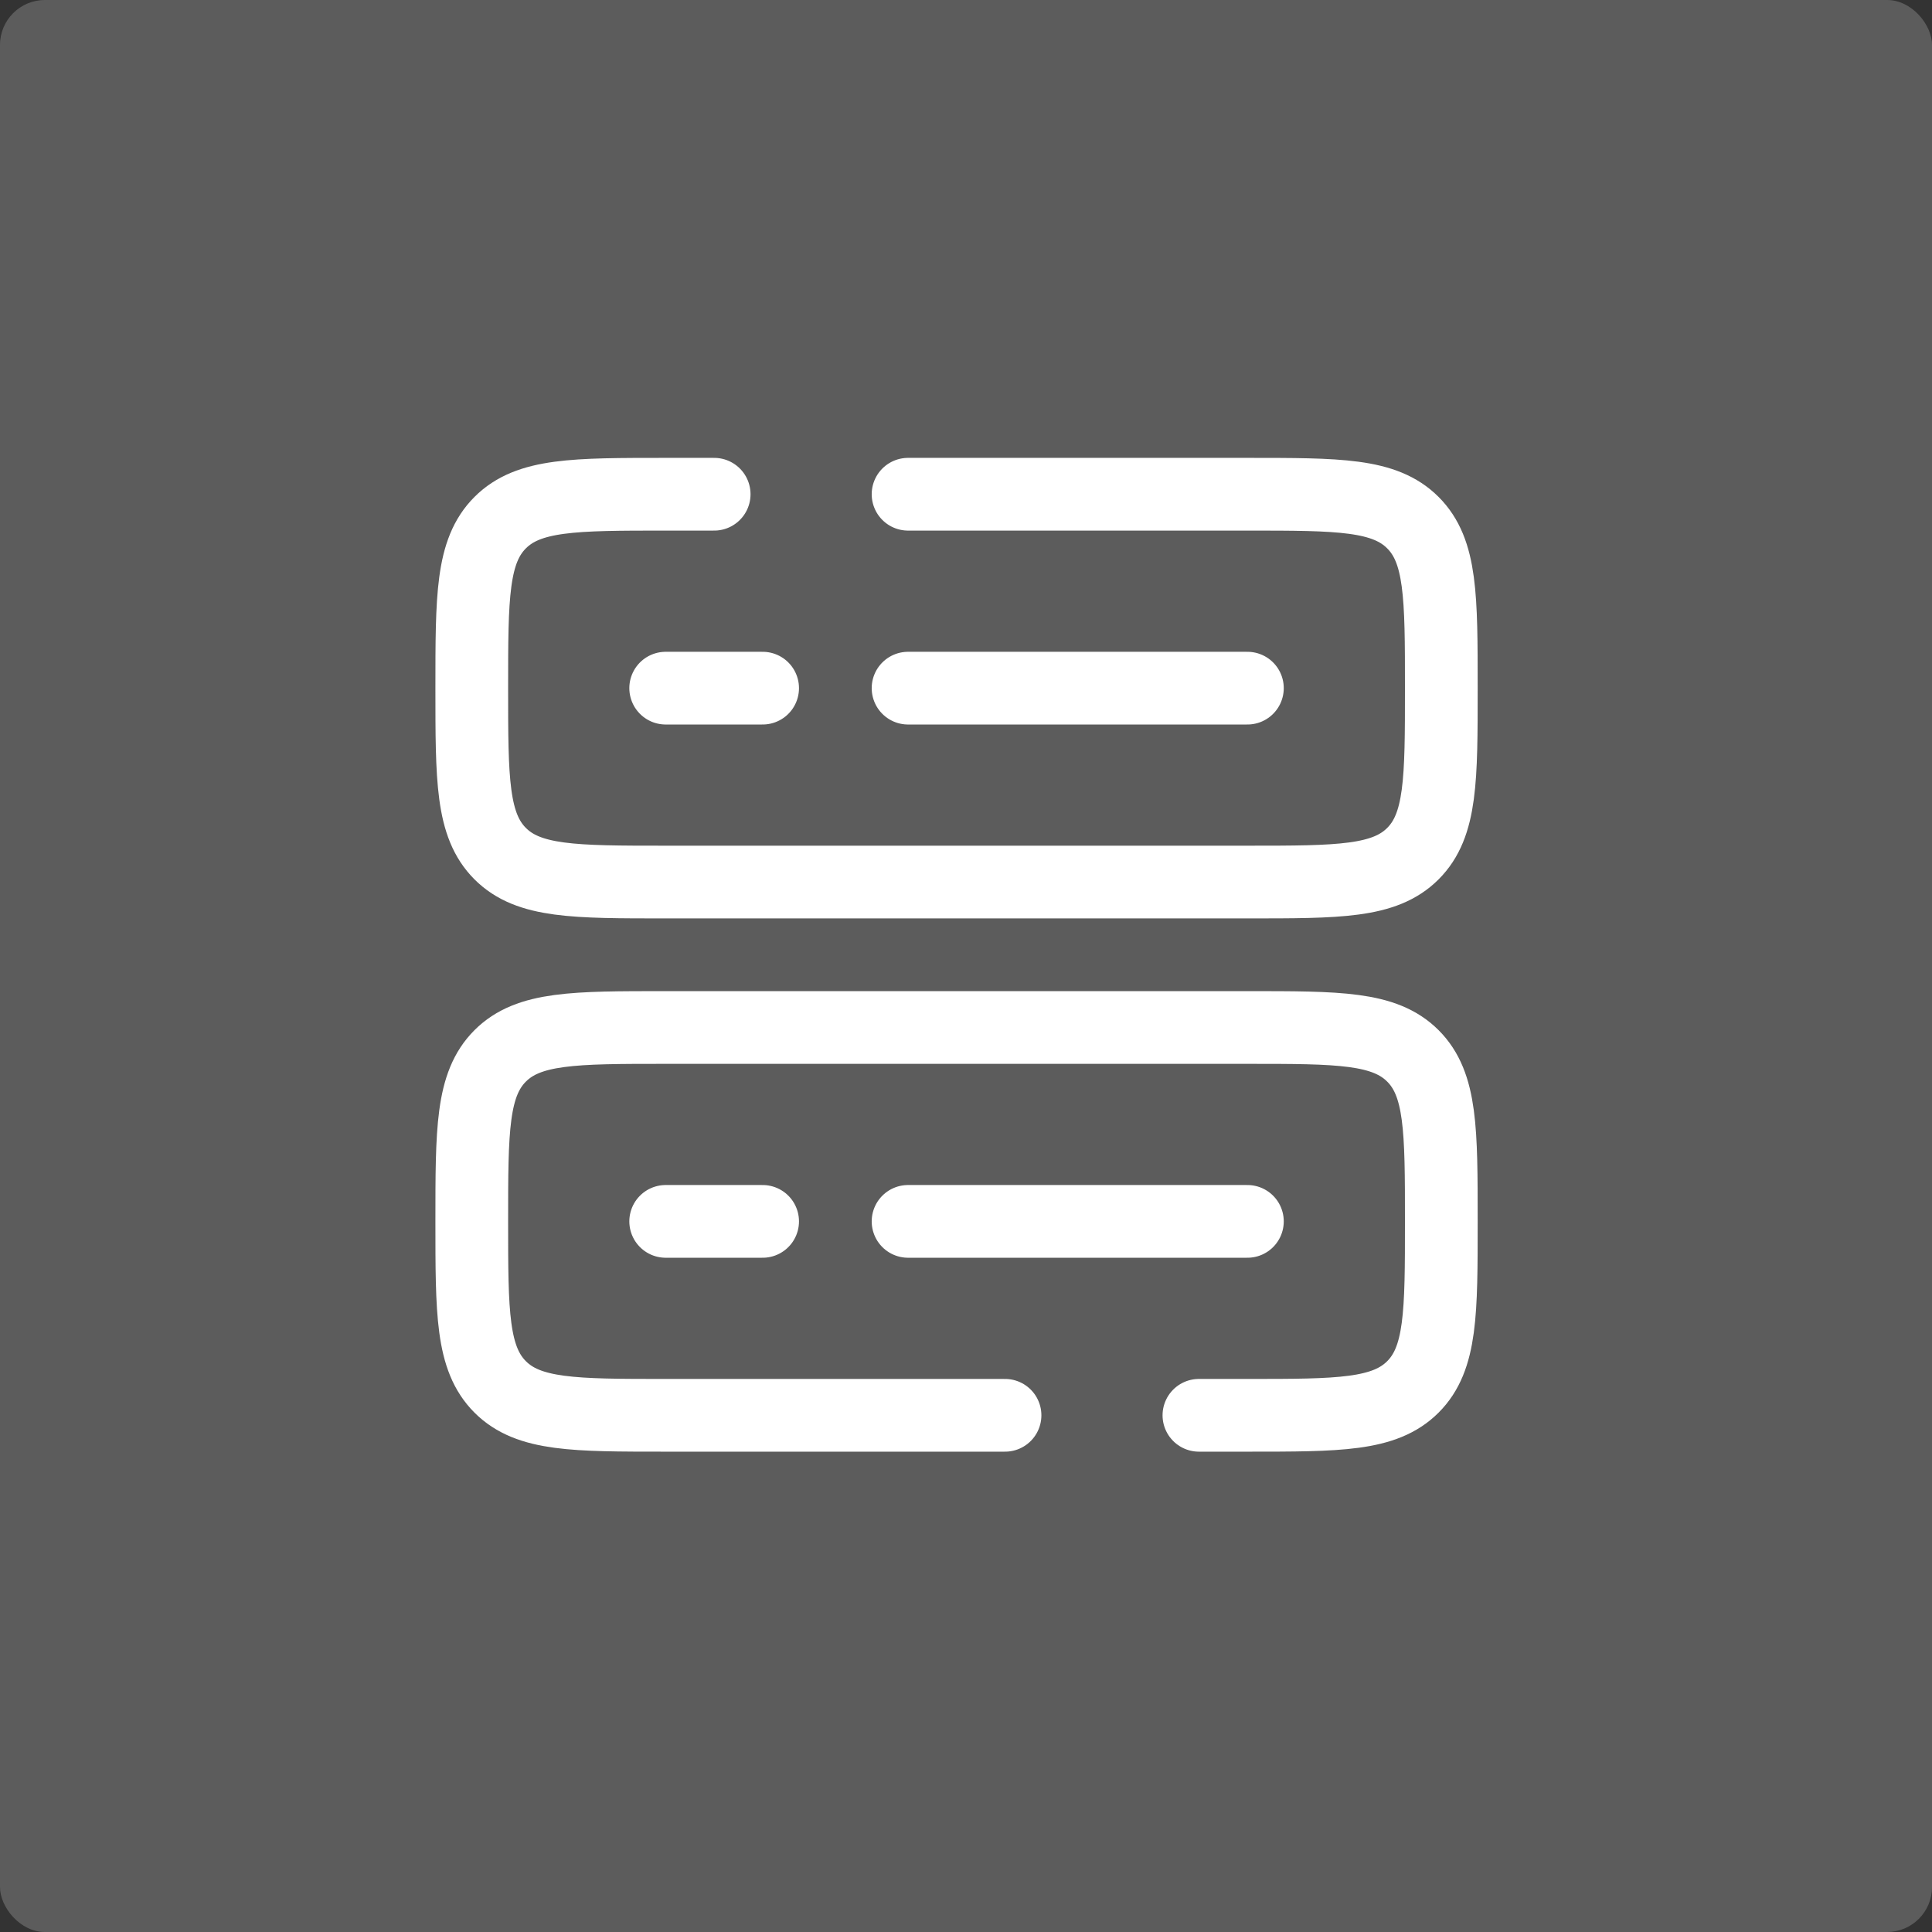
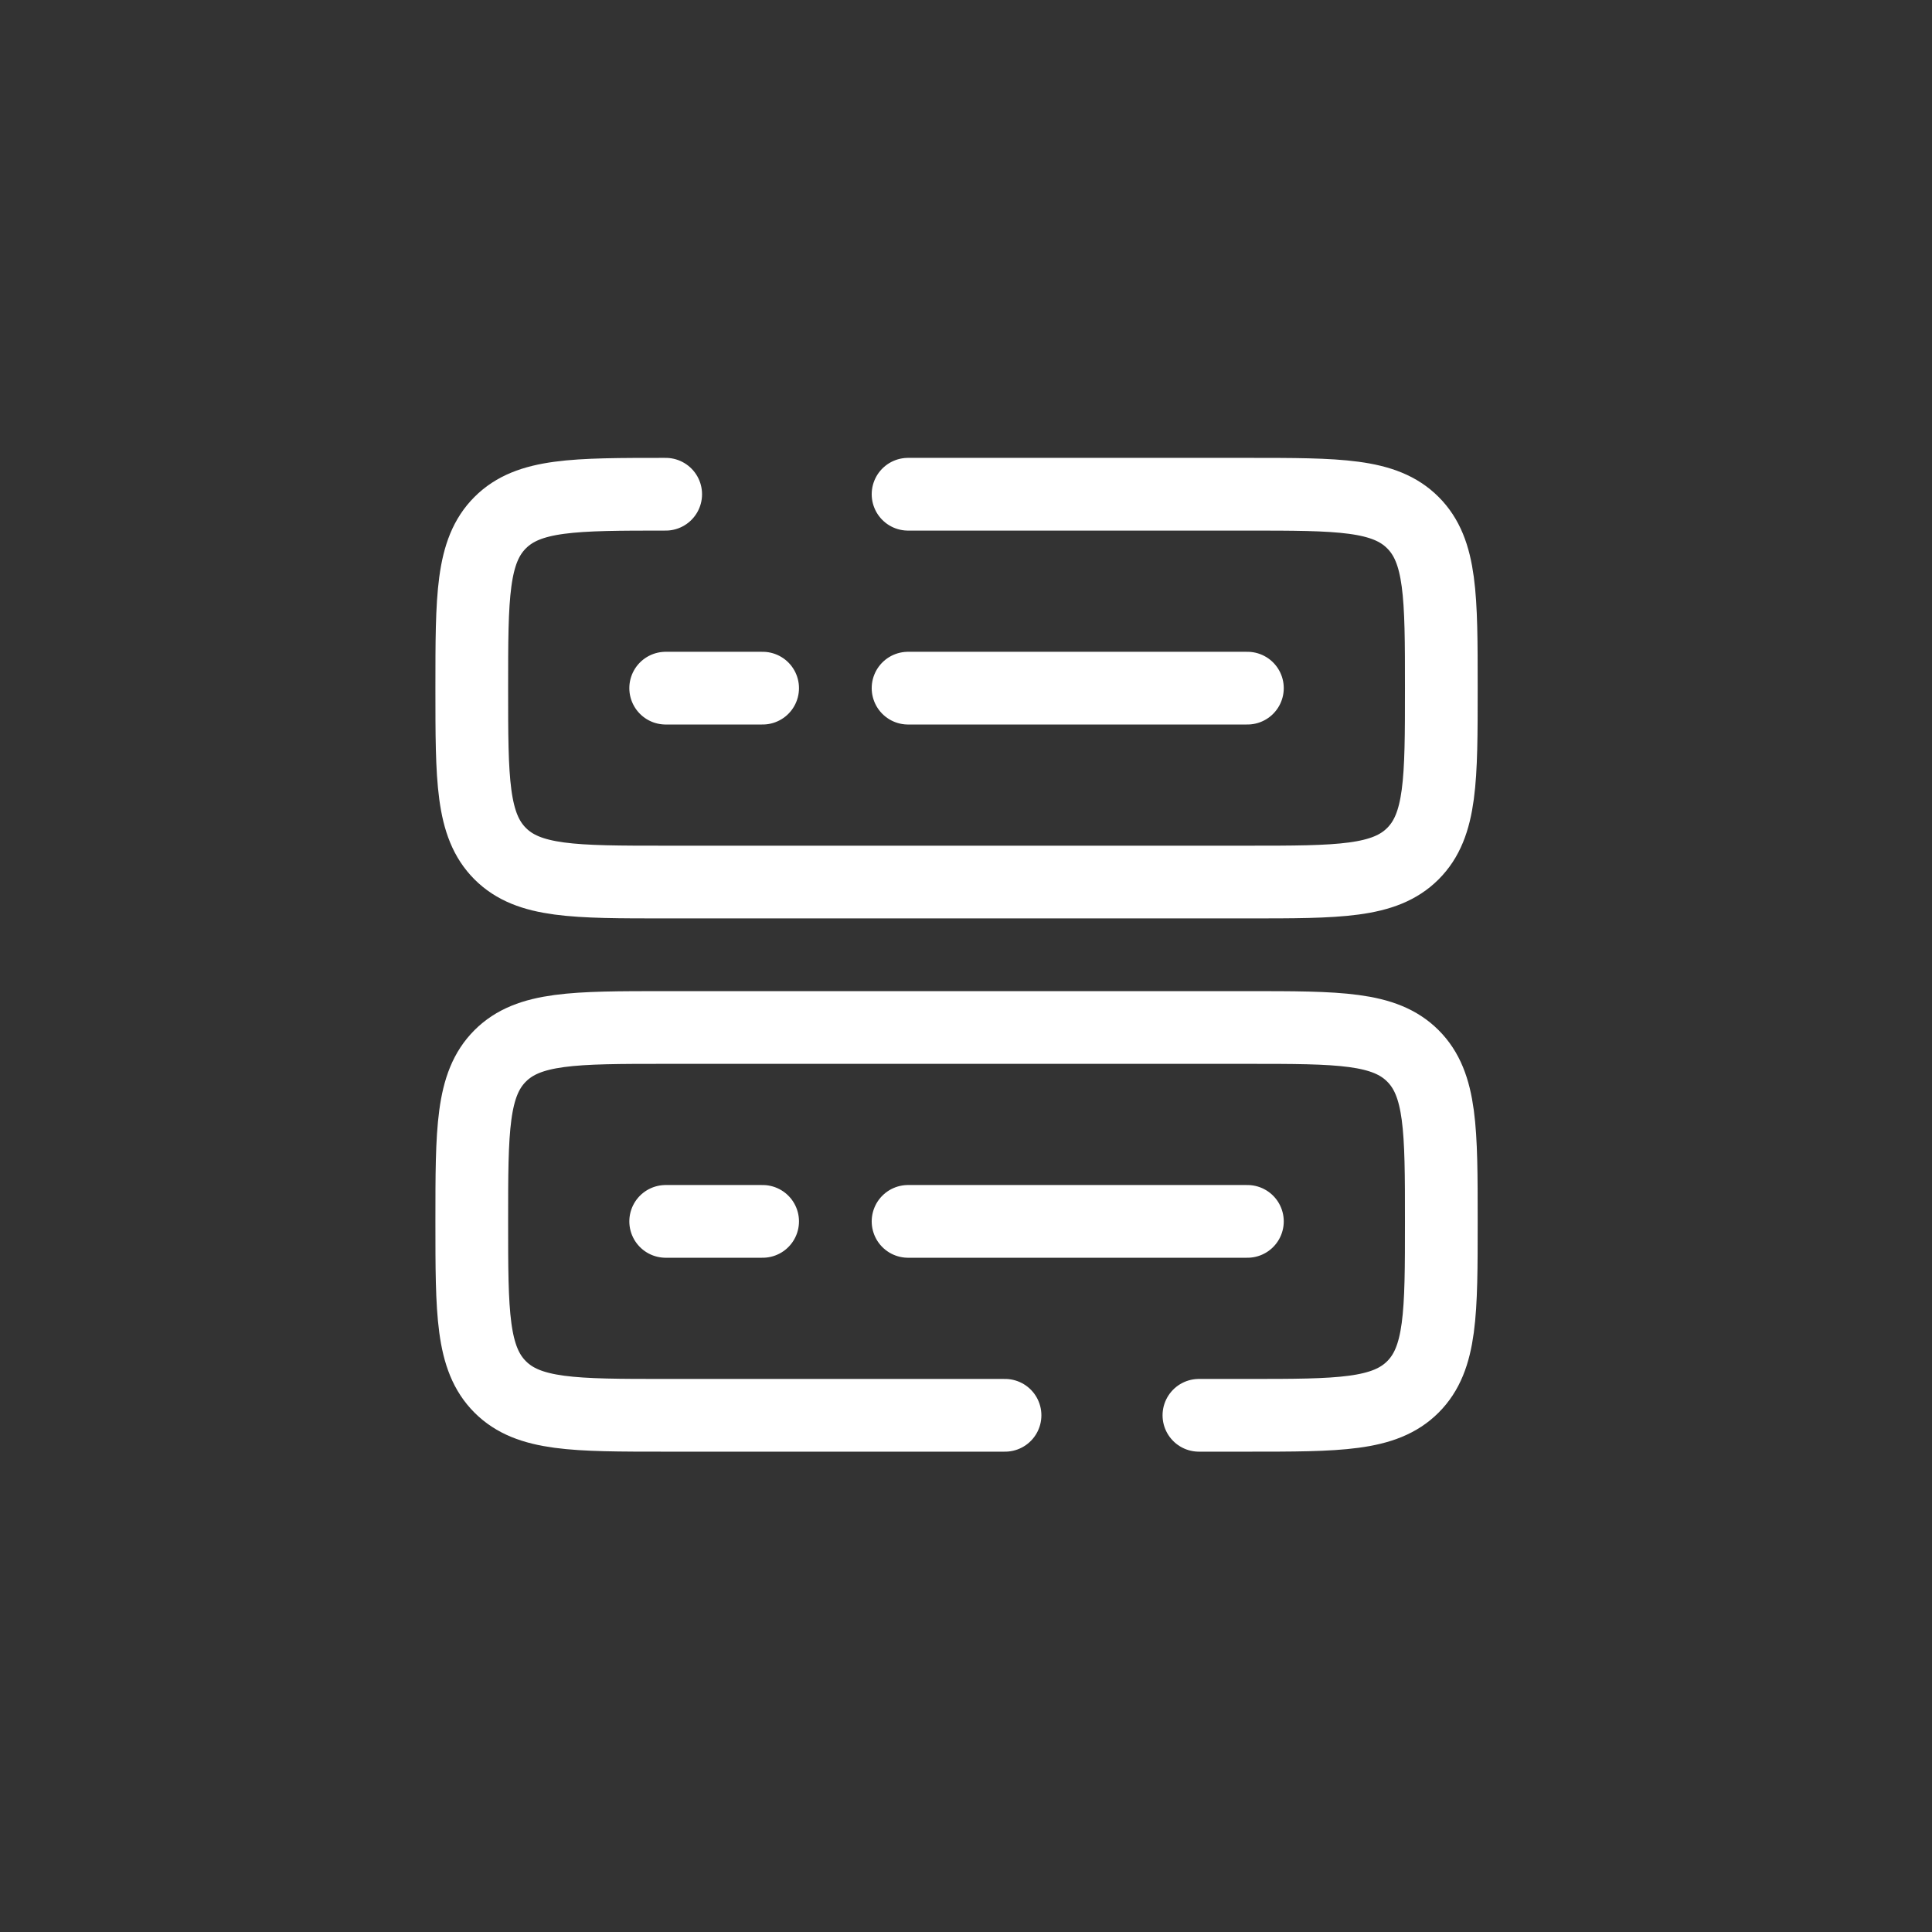
<svg xmlns="http://www.w3.org/2000/svg" width="86" height="86" viewBox="0 0 86 86" fill="none">
  <rect x="0" y="0" width="86" height="86" fill="#333333" stroke="none" />
-   <rect opacity="0.2" width="86" height="86" rx="2" fill="white" />
-   <path d="M44.737 63H29.632C25.562 63 23.529 63 22.265 61.736C21 60.471 21 58.438 21 54.368C21 50.299 21 48.266 22.265 47.001C23.529 45.737 25.562 45.737 29.632 45.737H55.526C59.596 45.737 61.629 45.737 62.893 47.001C64.158 48.266 64.158 50.299 64.158 54.368C64.158 58.438 64.158 60.471 62.893 61.736C61.629 63 59.596 63 55.526 63H53.368M40.421 22H55.526C59.596 22 61.629 22 62.893 23.265C64.158 24.529 64.158 26.562 64.158 30.632C64.158 34.701 64.158 36.734 62.893 37.999C61.629 39.263 59.596 39.263 55.526 39.263H29.632C25.562 39.263 23.529 39.263 22.265 37.999C21 36.734 21 34.701 21 30.632C21 26.562 21 24.529 22.265 23.265C23.529 22 25.562 22 29.632 22H31.79M40.421 30.632H55.526M29.632 30.632H33.947M40.421 54.368H55.526M29.632 54.368H33.947" stroke="white" stroke-width="3.237" stroke-linecap="round" />
+   <path d="M44.737 63H29.632C25.562 63 23.529 63 22.265 61.736C21 60.471 21 58.438 21 54.368C21 50.299 21 48.266 22.265 47.001C23.529 45.737 25.562 45.737 29.632 45.737H55.526C59.596 45.737 61.629 45.737 62.893 47.001C64.158 48.266 64.158 50.299 64.158 54.368C64.158 58.438 64.158 60.471 62.893 61.736C61.629 63 59.596 63 55.526 63H53.368M40.421 22H55.526C59.596 22 61.629 22 62.893 23.265C64.158 24.529 64.158 26.562 64.158 30.632C64.158 34.701 64.158 36.734 62.893 37.999C61.629 39.263 59.596 39.263 55.526 39.263H29.632C25.562 39.263 23.529 39.263 22.265 37.999C21 36.734 21 34.701 21 30.632C21 26.562 21 24.529 22.265 23.265C23.529 22 25.562 22 29.632 22M40.421 30.632H55.526M29.632 30.632H33.947M40.421 54.368H55.526M29.632 54.368H33.947" stroke="white" stroke-width="3.237" stroke-linecap="round" />
</svg>